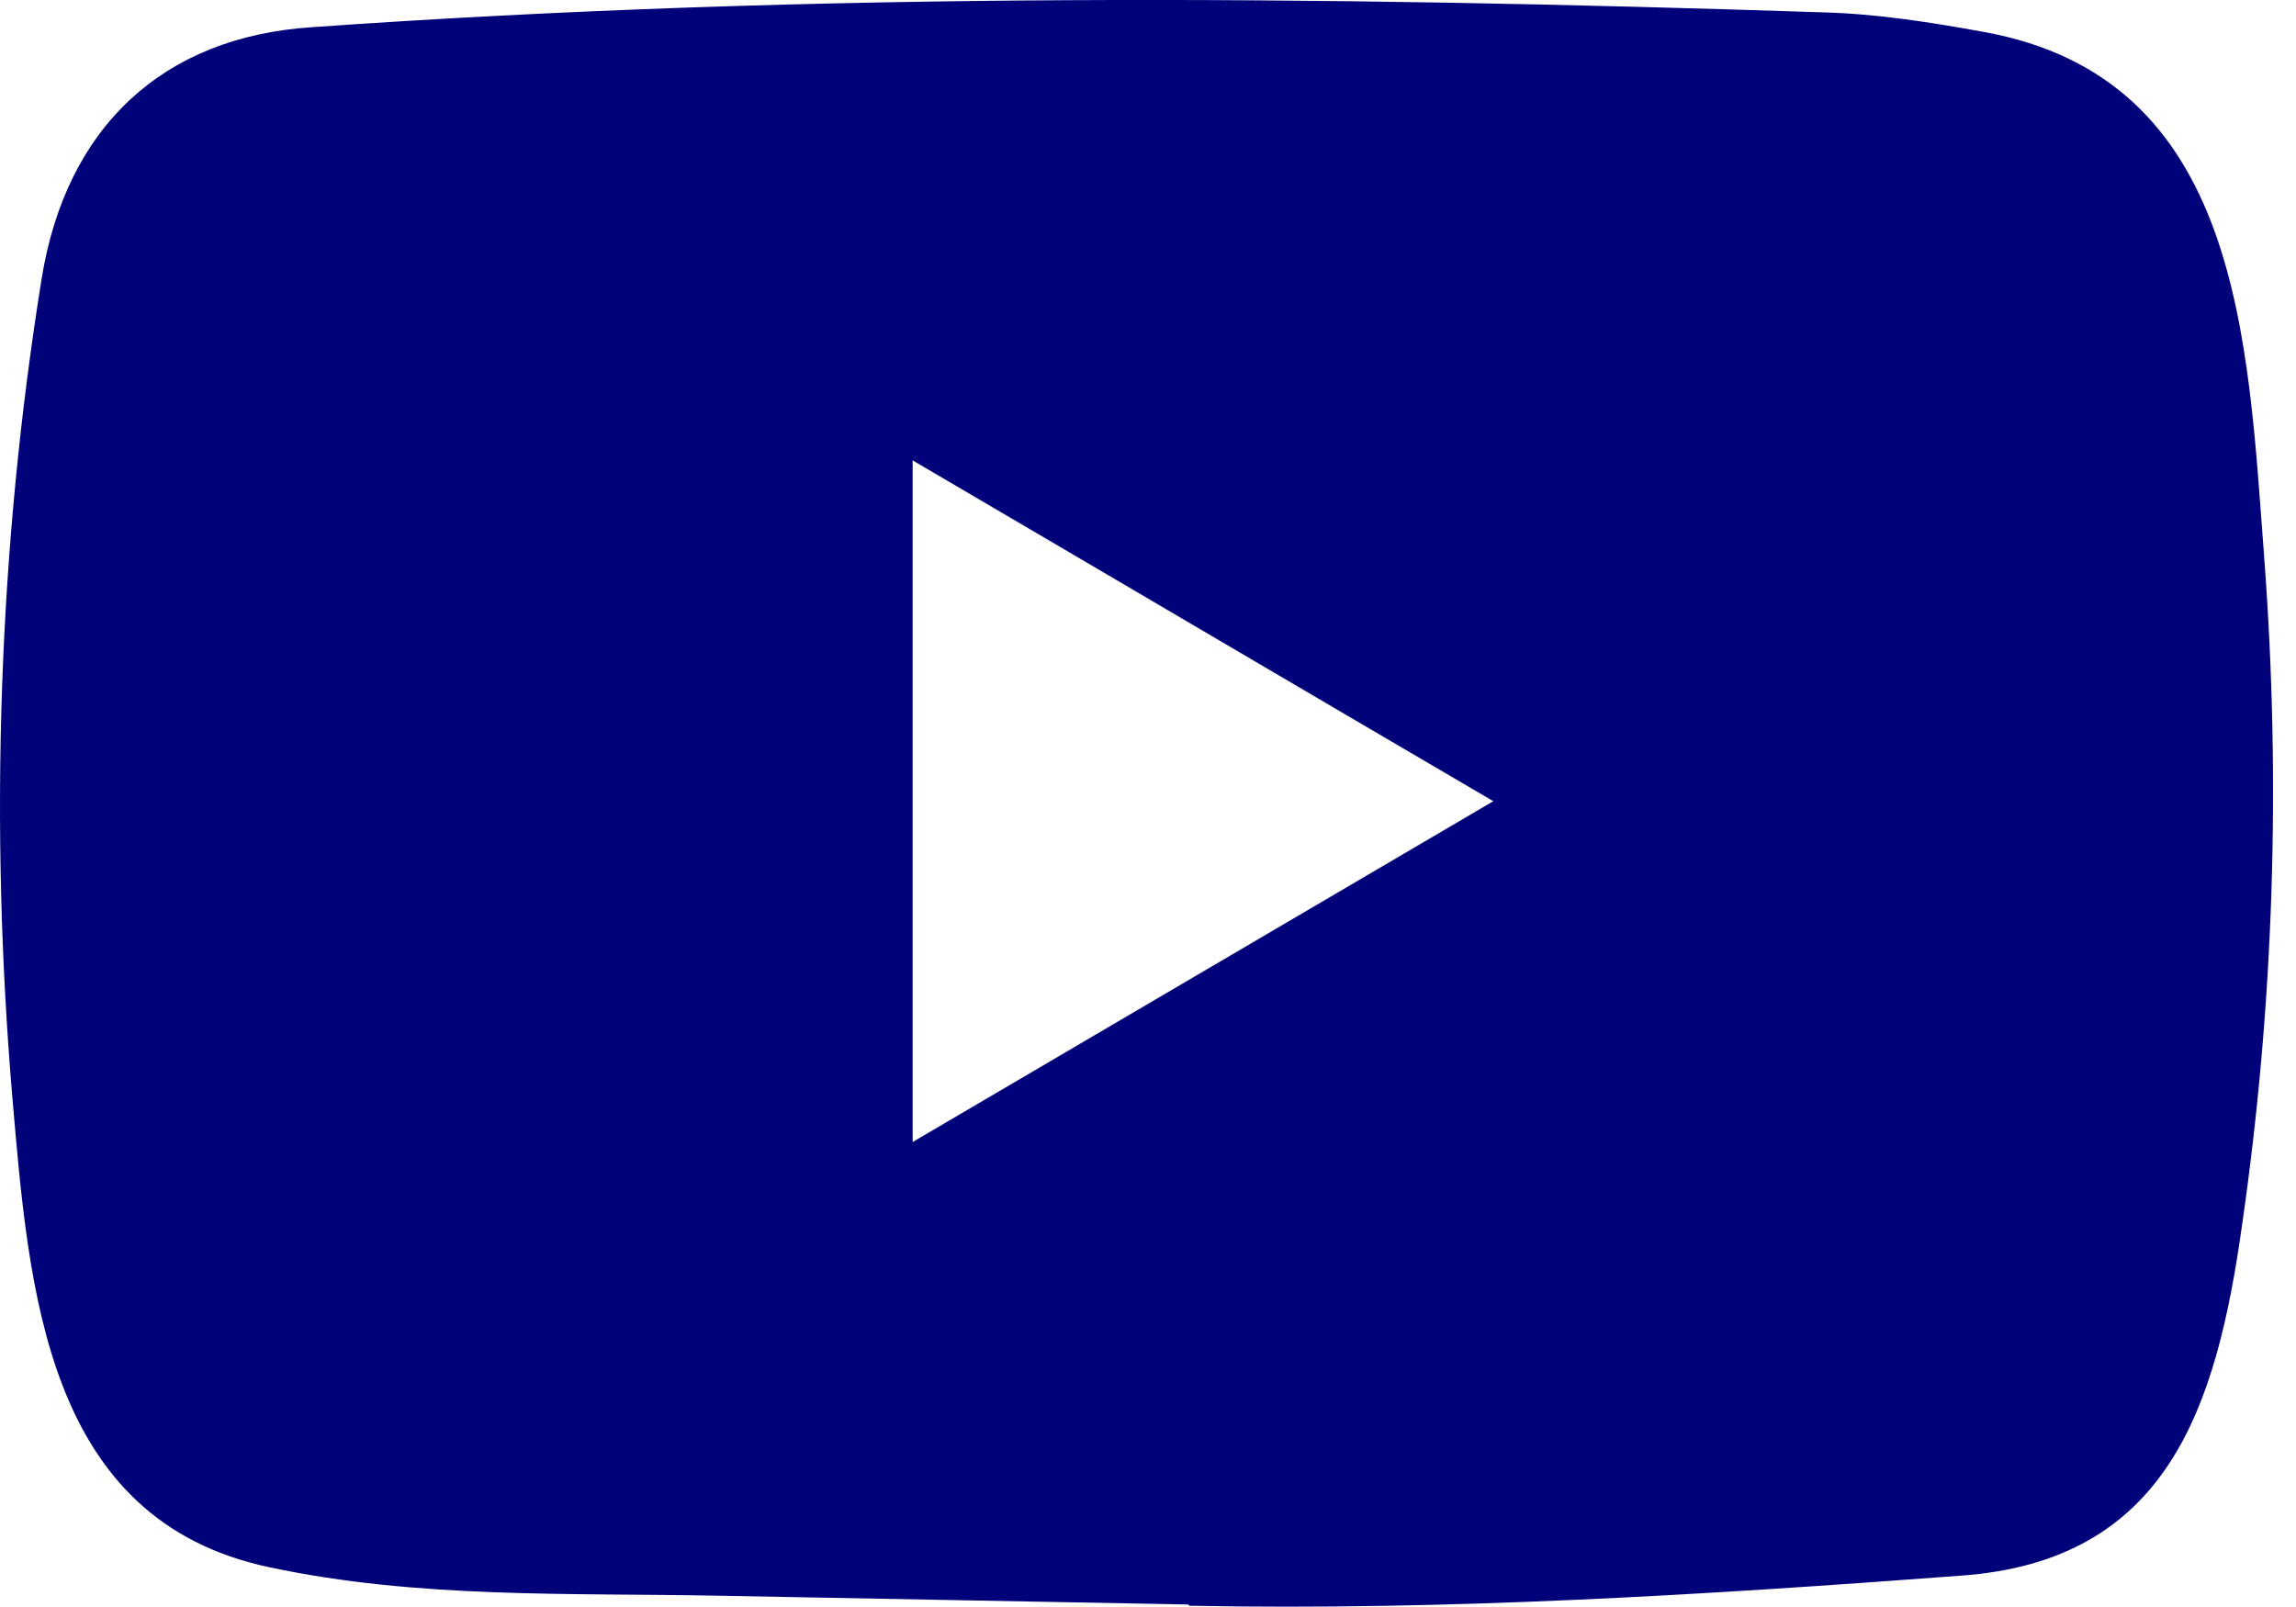
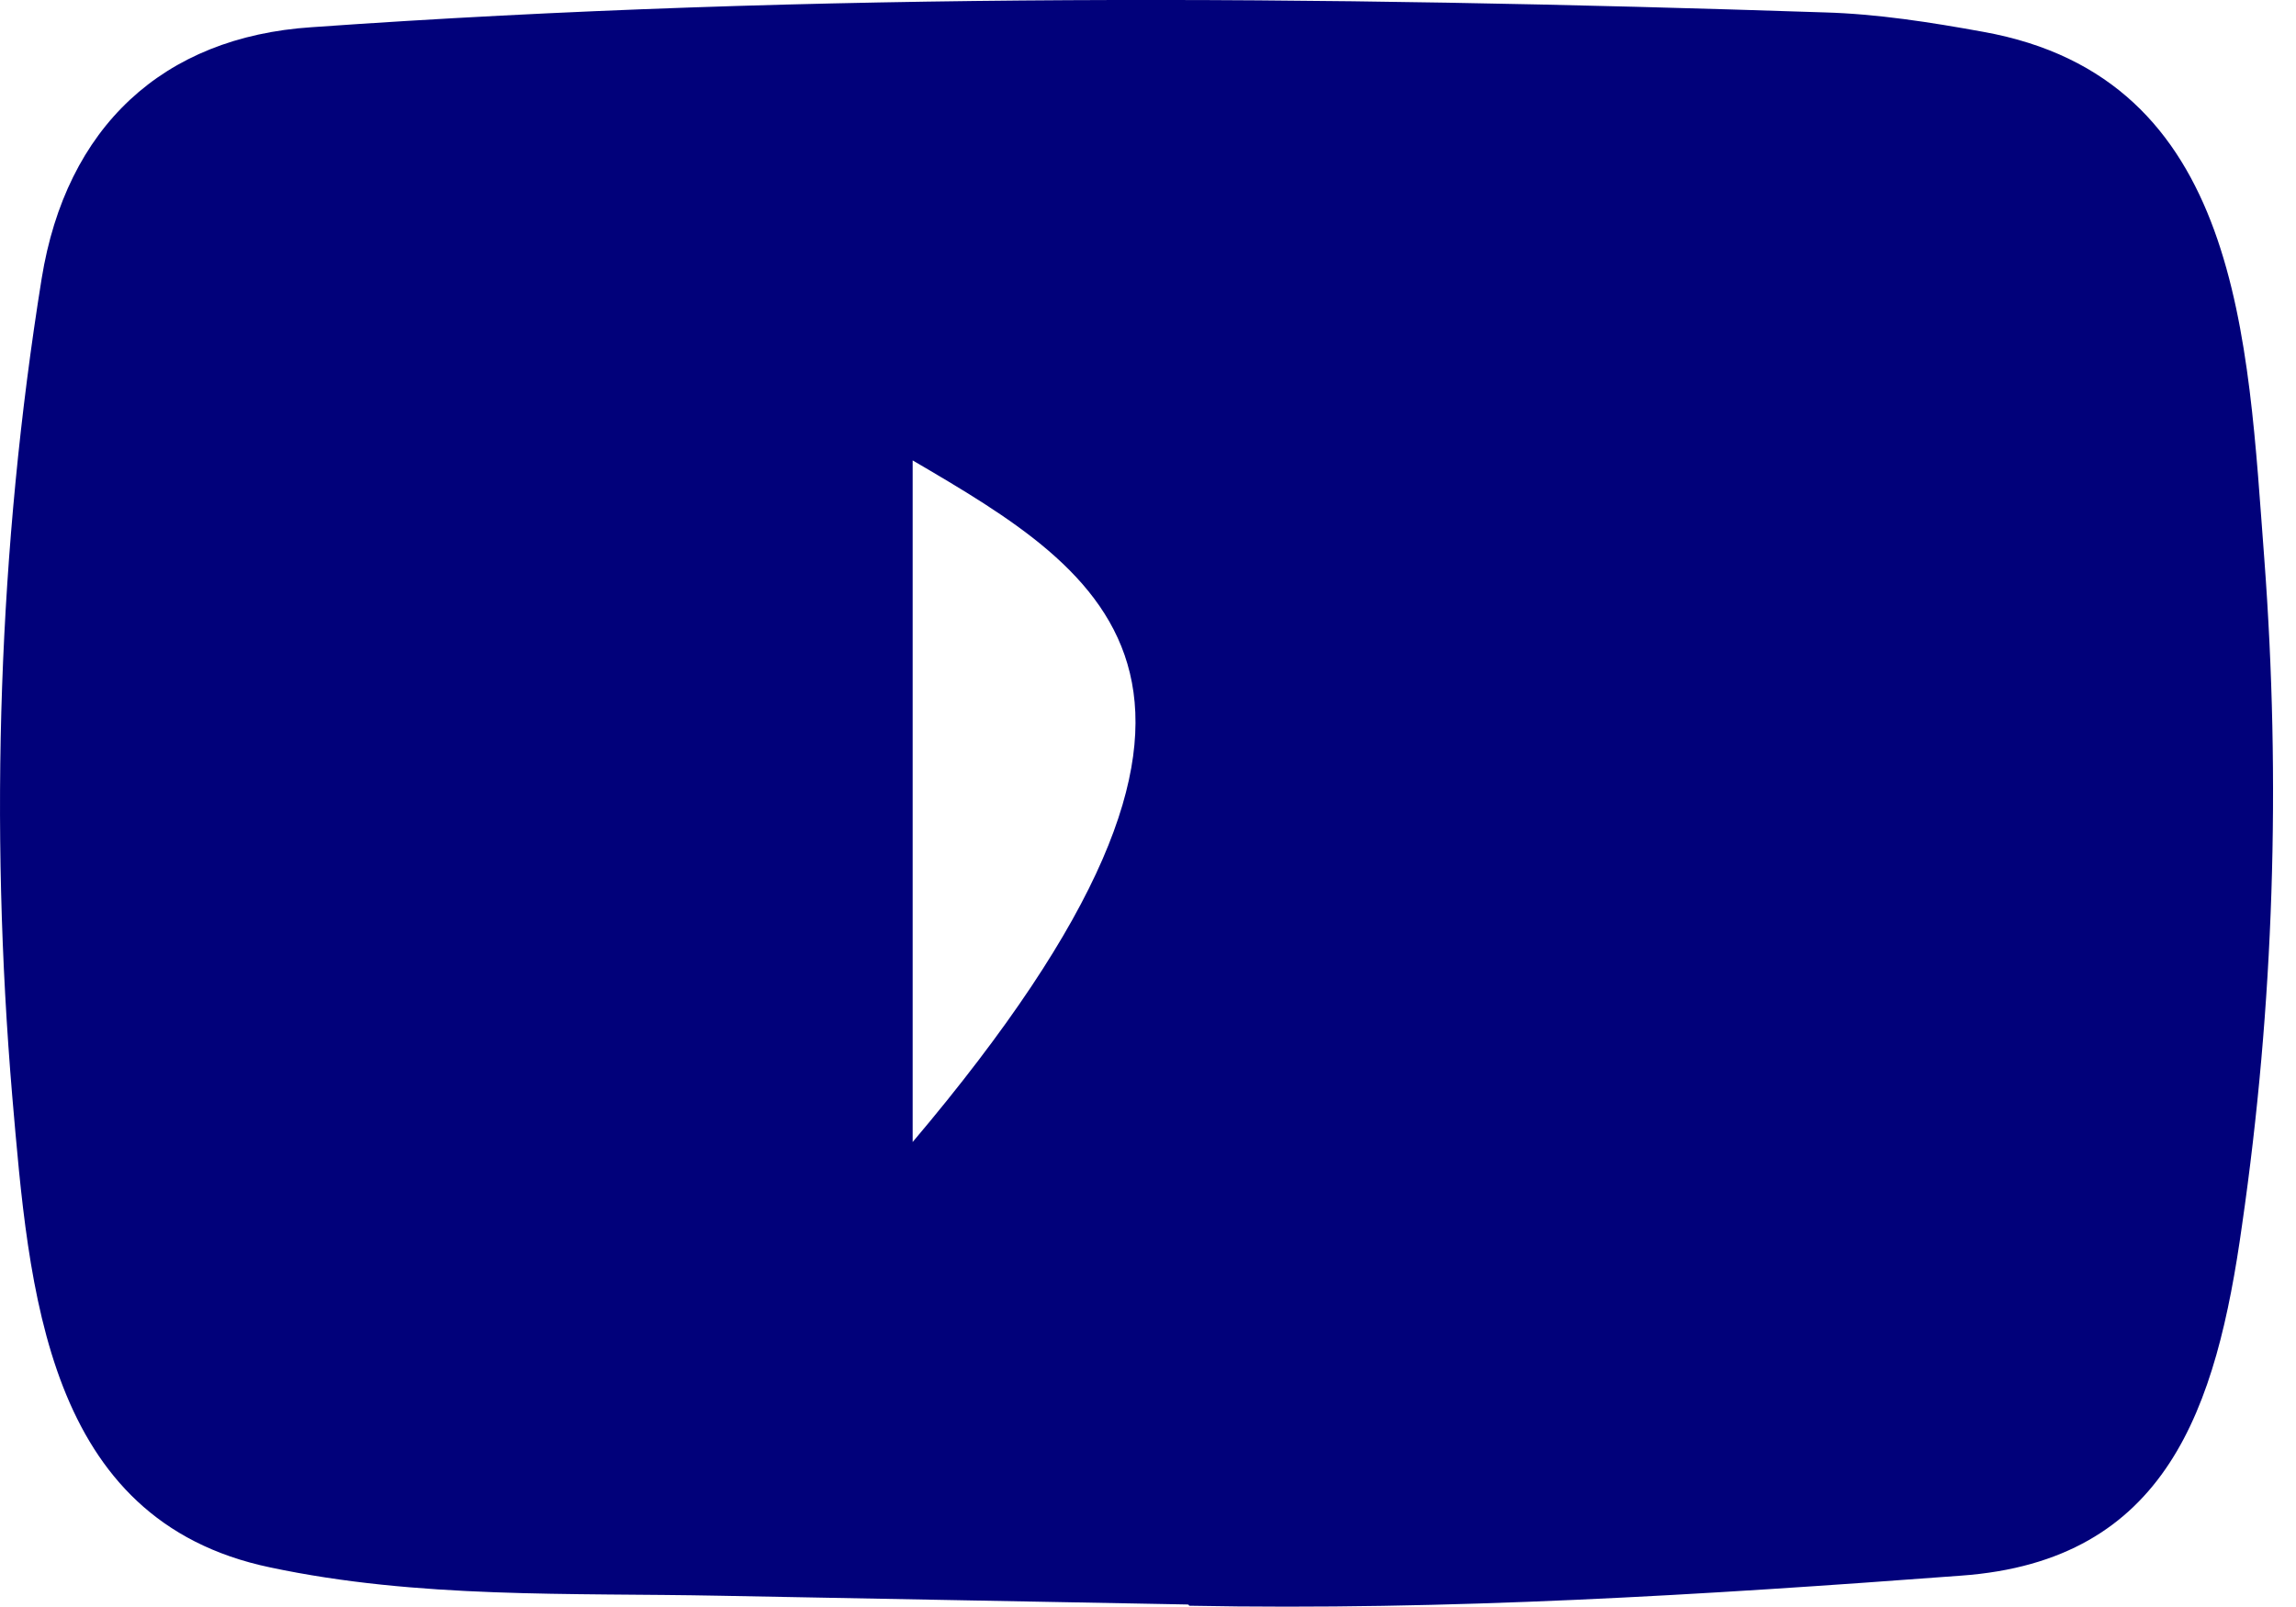
<svg xmlns="http://www.w3.org/2000/svg" width="20" height="14" viewBox="0 0 20 14" fill="none">
-   <path d="M10.339 13.978L6.276 13.902C4.961 13.876 3.643 13.929 2.353 13.655C0.392 13.245 0.253 11.237 0.107 9.553C-0.093 7.185 -0.015 4.774 0.363 2.426C0.576 1.109 1.416 0.322 2.715 0.237C7.101 -0.074 11.515 -0.037 15.891 0.108C16.353 0.121 16.818 0.194 17.274 0.277C19.523 0.679 19.578 2.955 19.724 4.87C19.869 6.806 19.808 8.751 19.53 10.673C19.307 12.264 18.88 13.599 17.08 13.727C14.824 13.896 12.62 14.032 10.358 13.989C10.358 13.978 10.345 13.978 10.339 13.978ZM7.95 9.949C9.65 8.952 11.318 7.971 13.008 6.98C11.305 5.983 9.641 5.002 7.95 4.011V9.949Z" fill="#01017A" />
+   <path d="M10.339 13.978L6.276 13.902C4.961 13.876 3.643 13.929 2.353 13.655C0.392 13.245 0.253 11.237 0.107 9.553C-0.093 7.185 -0.015 4.774 0.363 2.426C0.576 1.109 1.416 0.322 2.715 0.237C7.101 -0.074 11.515 -0.037 15.891 0.108C16.353 0.121 16.818 0.194 17.274 0.277C19.523 0.679 19.578 2.955 19.724 4.87C19.869 6.806 19.808 8.751 19.53 10.673C19.307 12.264 18.88 13.599 17.08 13.727C14.824 13.896 12.62 14.032 10.358 13.989C10.358 13.978 10.345 13.978 10.339 13.978ZM7.95 9.949C11.305 5.983 9.641 5.002 7.95 4.011V9.949Z" fill="#01017A" />
</svg>